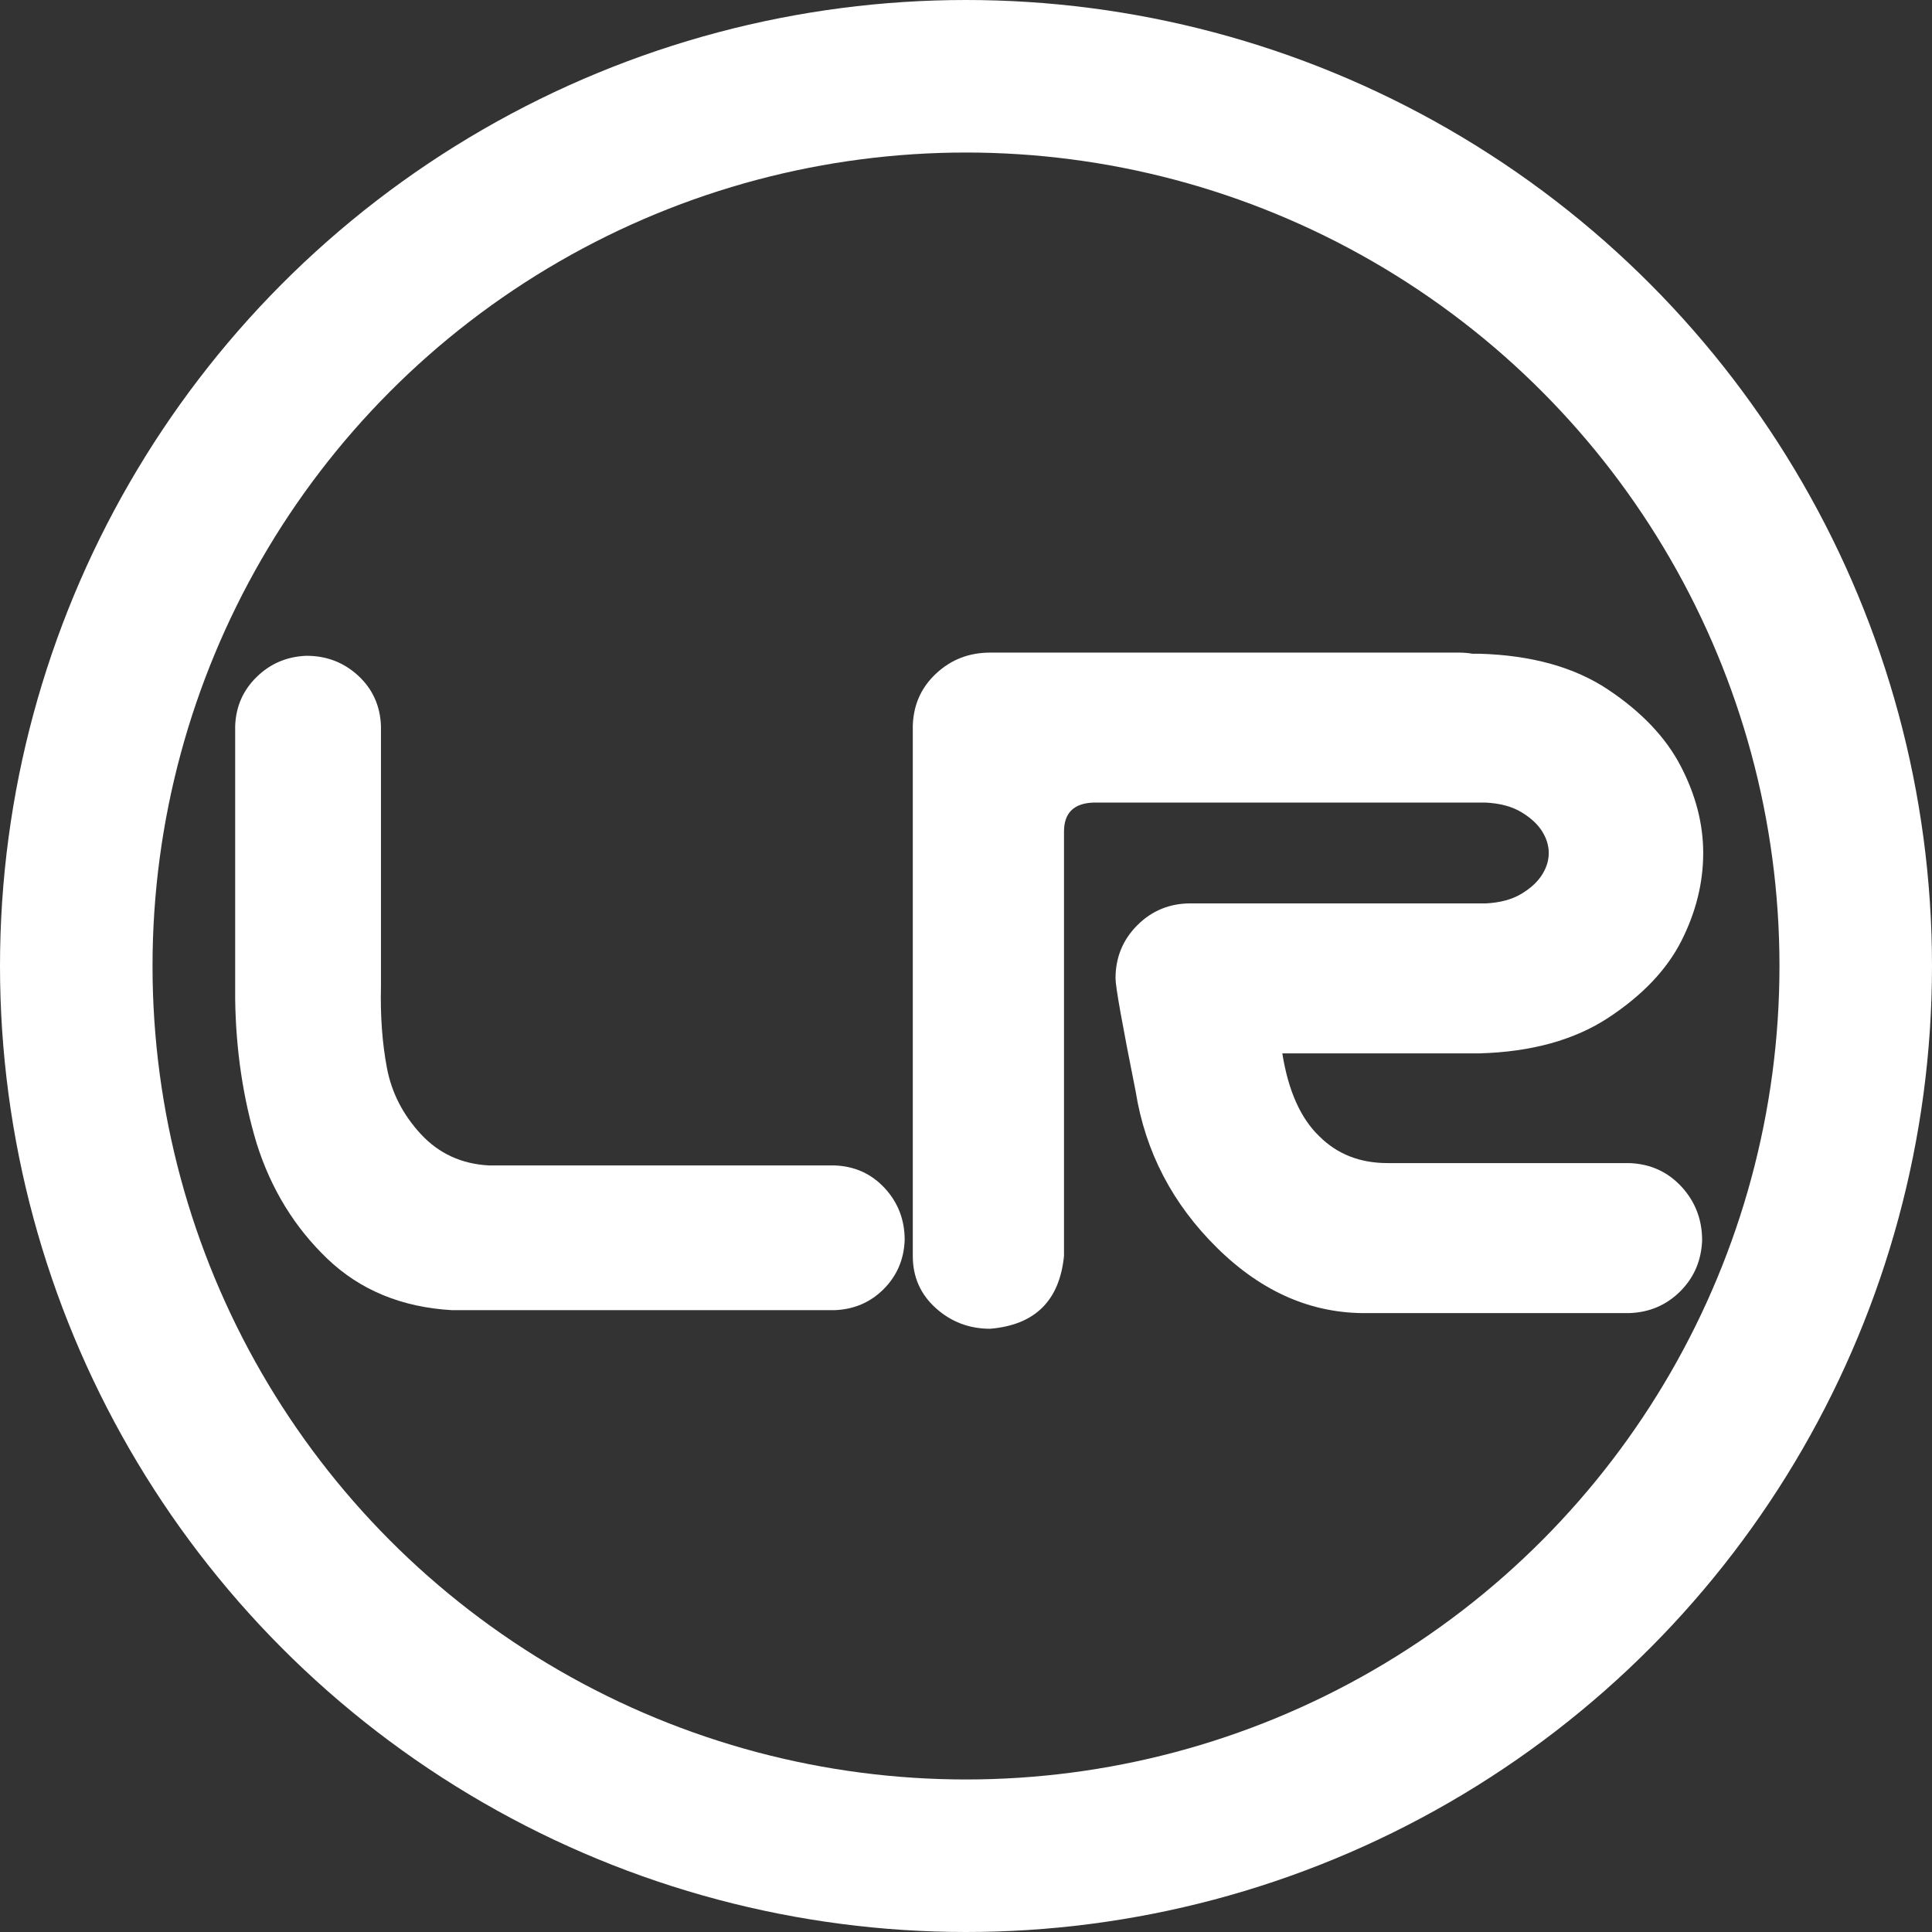
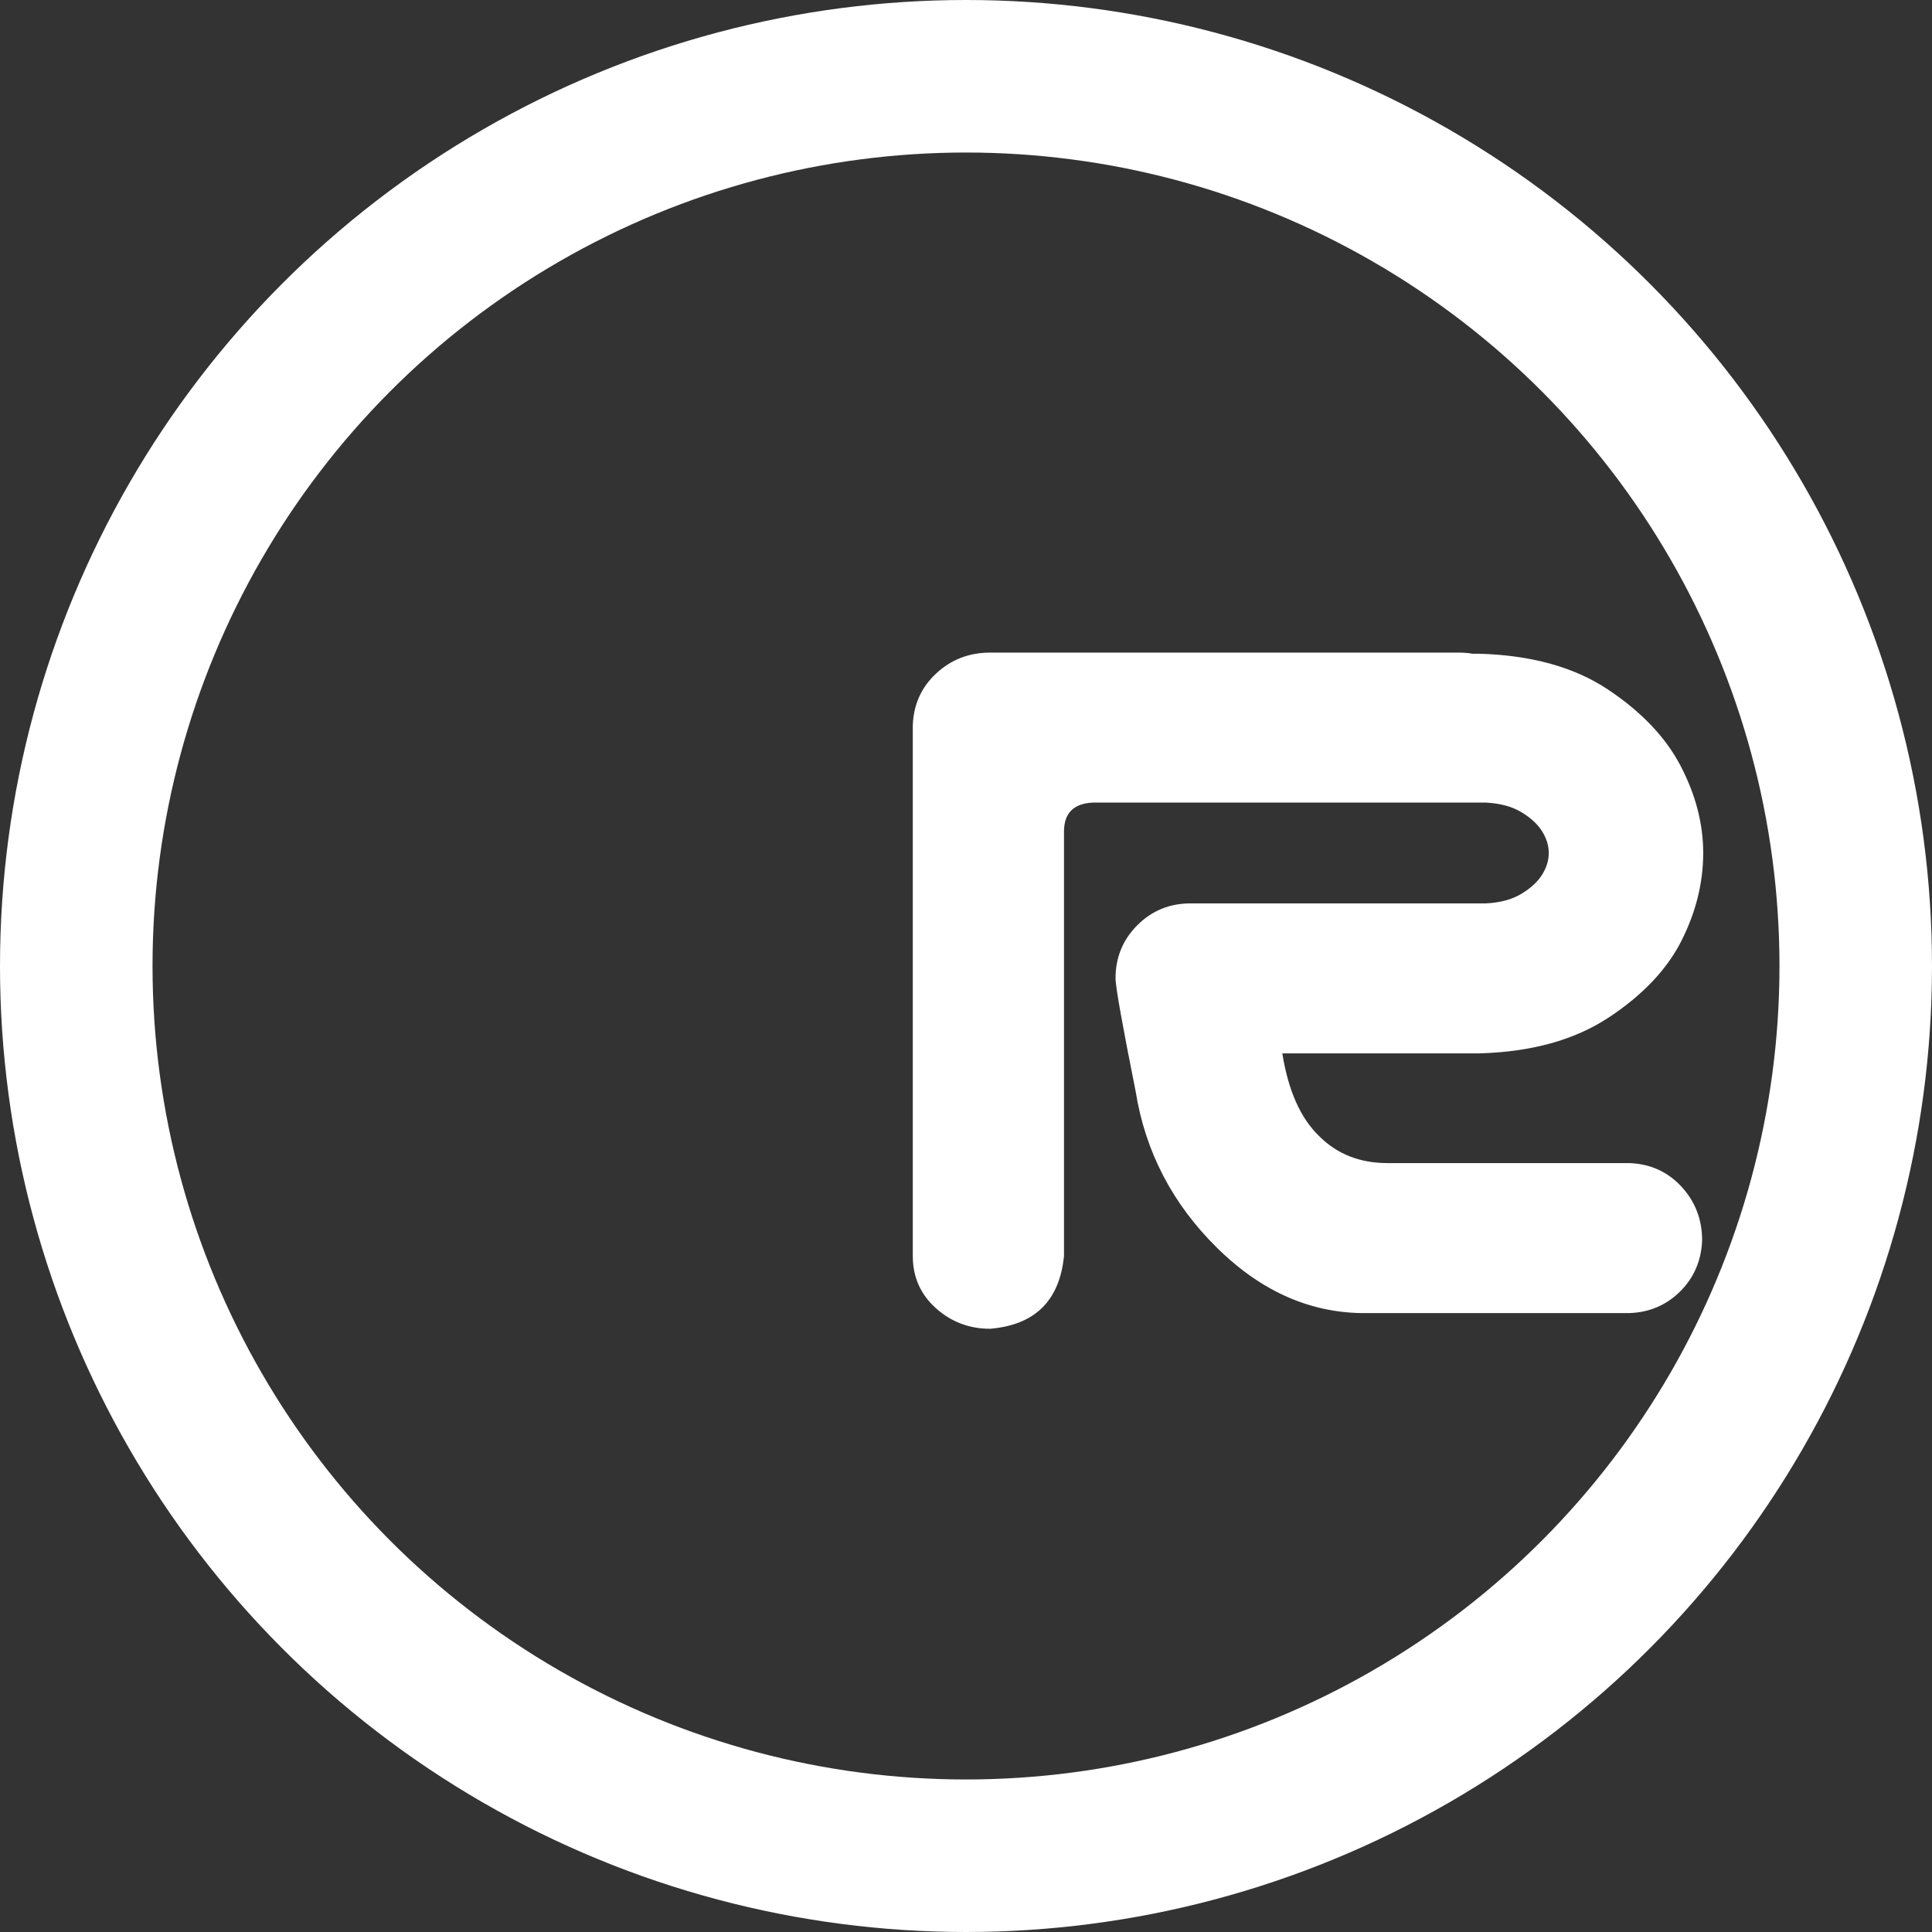
<svg xmlns="http://www.w3.org/2000/svg" version="1.1" id="レイヤー_1" width="76" height="76" viewBox="0 0 76 76" style="overflow:visible;enable-background:new 0 0 76 76;" xml:space="preserve">
  <rect x="0" y="0" width="76" height="76" fill="#333333" stroke="none" />
  <circle style="fill:none;stroke:#FFFFFF;stroke-width:6;" cx="38" cy="38" r="35" />
  <g>
-     <path style="fill:#FFFFFF;" d="M12.055,25.797c0.792,0,1.473,0.262,2.039,0.785c0.565,0.525,0.863,1.184,0.892,1.977v10.236   c-0.028,1.162,0.049,2.23,0.233,3.207s0.63,1.848,1.338,2.613c0.708,0.764,1.601,1.174,2.677,1.23h13.593   c0.793,0.029,1.451,0.326,1.976,0.893c0.523,0.566,0.785,1.246,0.785,2.039c-0.028,0.766-0.304,1.408-0.828,1.934   c-0.523,0.523-1.168,0.799-1.933,0.828H17.789c-1.982-0.113-3.618-0.787-4.907-2.018c-1.288-1.232-2.216-2.74-2.781-4.525   c-0.538-1.783-0.822-3.68-0.85-5.691V28.559c0.027-0.766,0.312-1.41,0.85-1.934C10.638,26.102,11.289,25.826,12.055,25.797z" />
-   </g>
+     </g>
  <path style="fill:#FFFFFF;" d="M41.855,49.407c-0.176,1.762-1.145,2.716-2.907,2.863c-0.825,0-1.536-0.272-2.138-0.814  c-0.603-0.544-0.903-1.226-0.903-2.049V28.534c0.029-0.822,0.338-1.504,0.926-2.047c0.586-0.543,1.291-0.815,2.116-0.815h2.159  h5.416H57.4c0.177,0,0.353,0.015,0.528,0.044h0.265c2.055,0.059,3.744,0.529,5.064,1.41s2.275,1.886,2.861,3.016  c0.587,1.13,0.882,2.268,0.882,3.413c0,1.174-0.287,2.327-0.858,3.457c-0.573,1.13-1.527,2.135-2.863,3.016  c-1.337,0.881-3.031,1.352-5.086,1.409h-7.75c0.234,1.469,0.719,2.555,1.453,3.259c0.704,0.705,1.6,1.057,2.686,1.057h9.512  c0.822,0.03,1.505,0.339,2.049,0.925c0.542,0.588,0.814,1.292,0.814,2.114c-0.03,0.792-0.316,1.461-0.858,2.004  c-0.545,0.543-1.212,0.83-2.005,0.858H53.79c-2.173,0.029-4.14-0.822-5.901-2.554c-1.762-1.732-2.834-3.787-3.215-6.166  c-0.528-2.642-0.792-4.124-0.792-4.447c0-0.822,0.286-1.519,0.858-2.092c0.572-0.572,1.27-0.858,2.092-0.858h11.626  c0.558-0.029,1.02-0.154,1.387-0.375c0.367-0.22,0.639-0.47,0.814-0.749c0.177-0.279,0.265-0.565,0.265-0.858  s-0.088-0.58-0.265-0.859c-0.176-0.279-0.447-0.528-0.814-0.749s-0.829-0.345-1.387-0.375H46.523H43  c-0.763,0.03-1.145,0.411-1.145,1.145V49.407z" />
</svg>